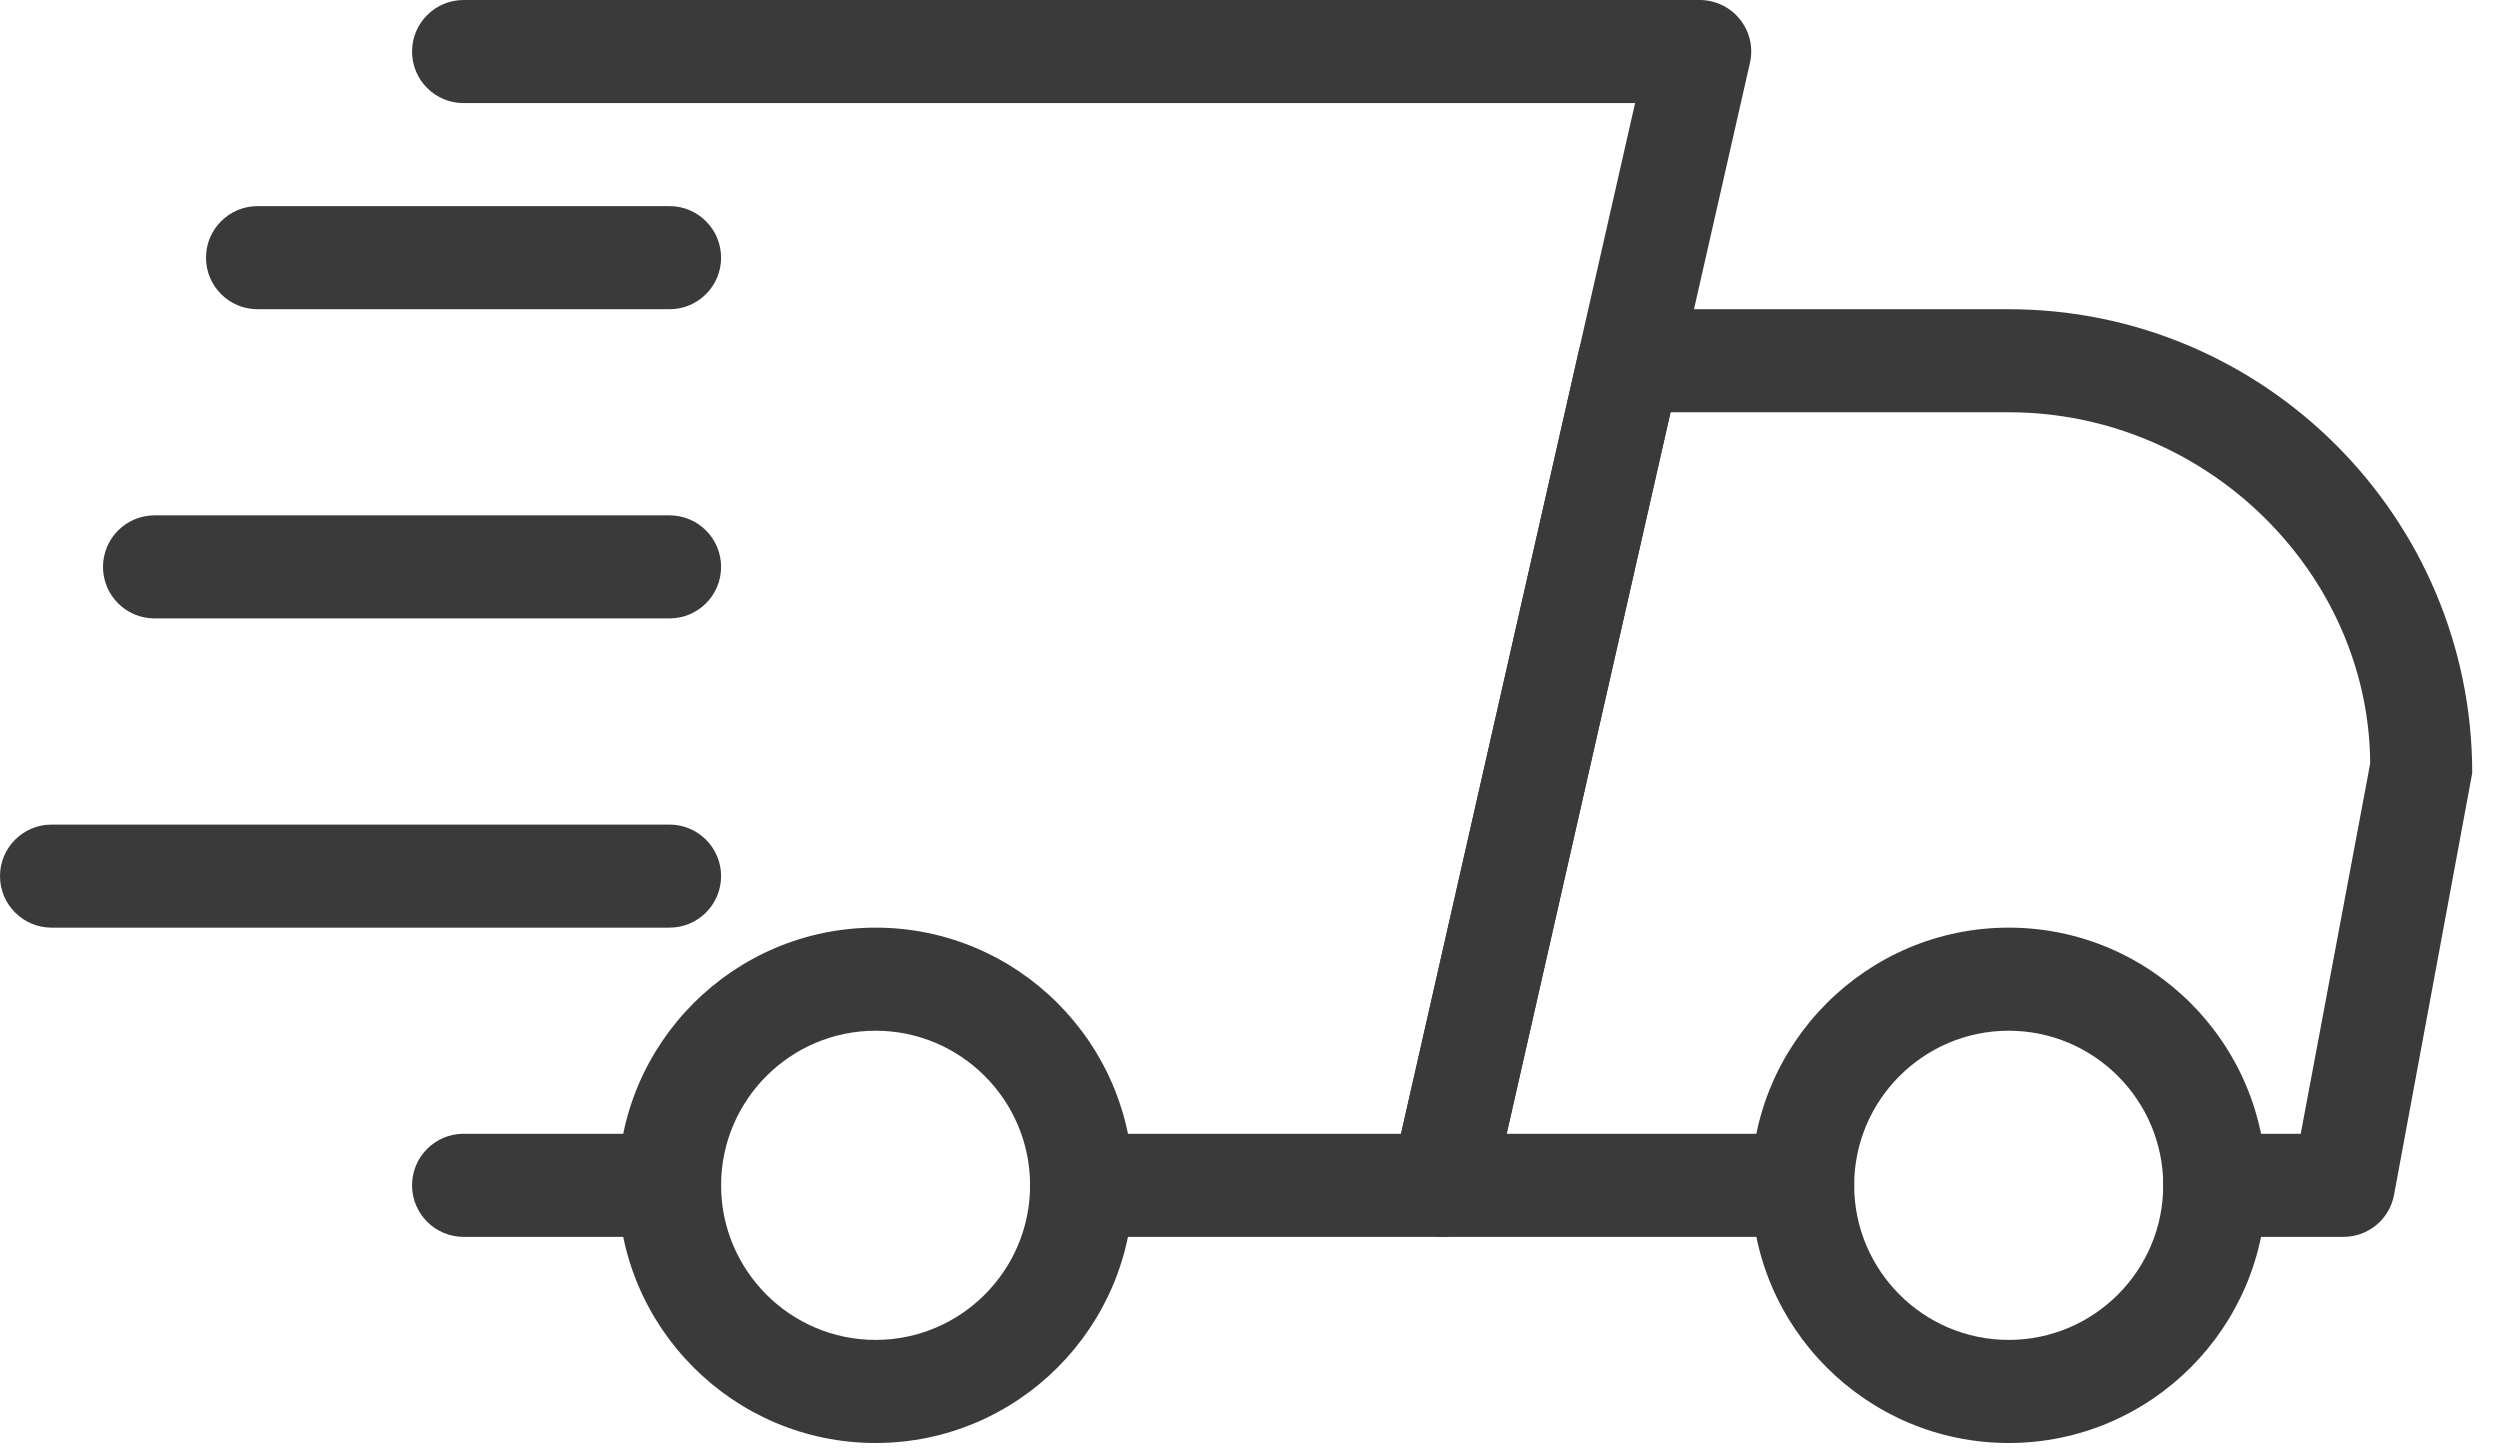
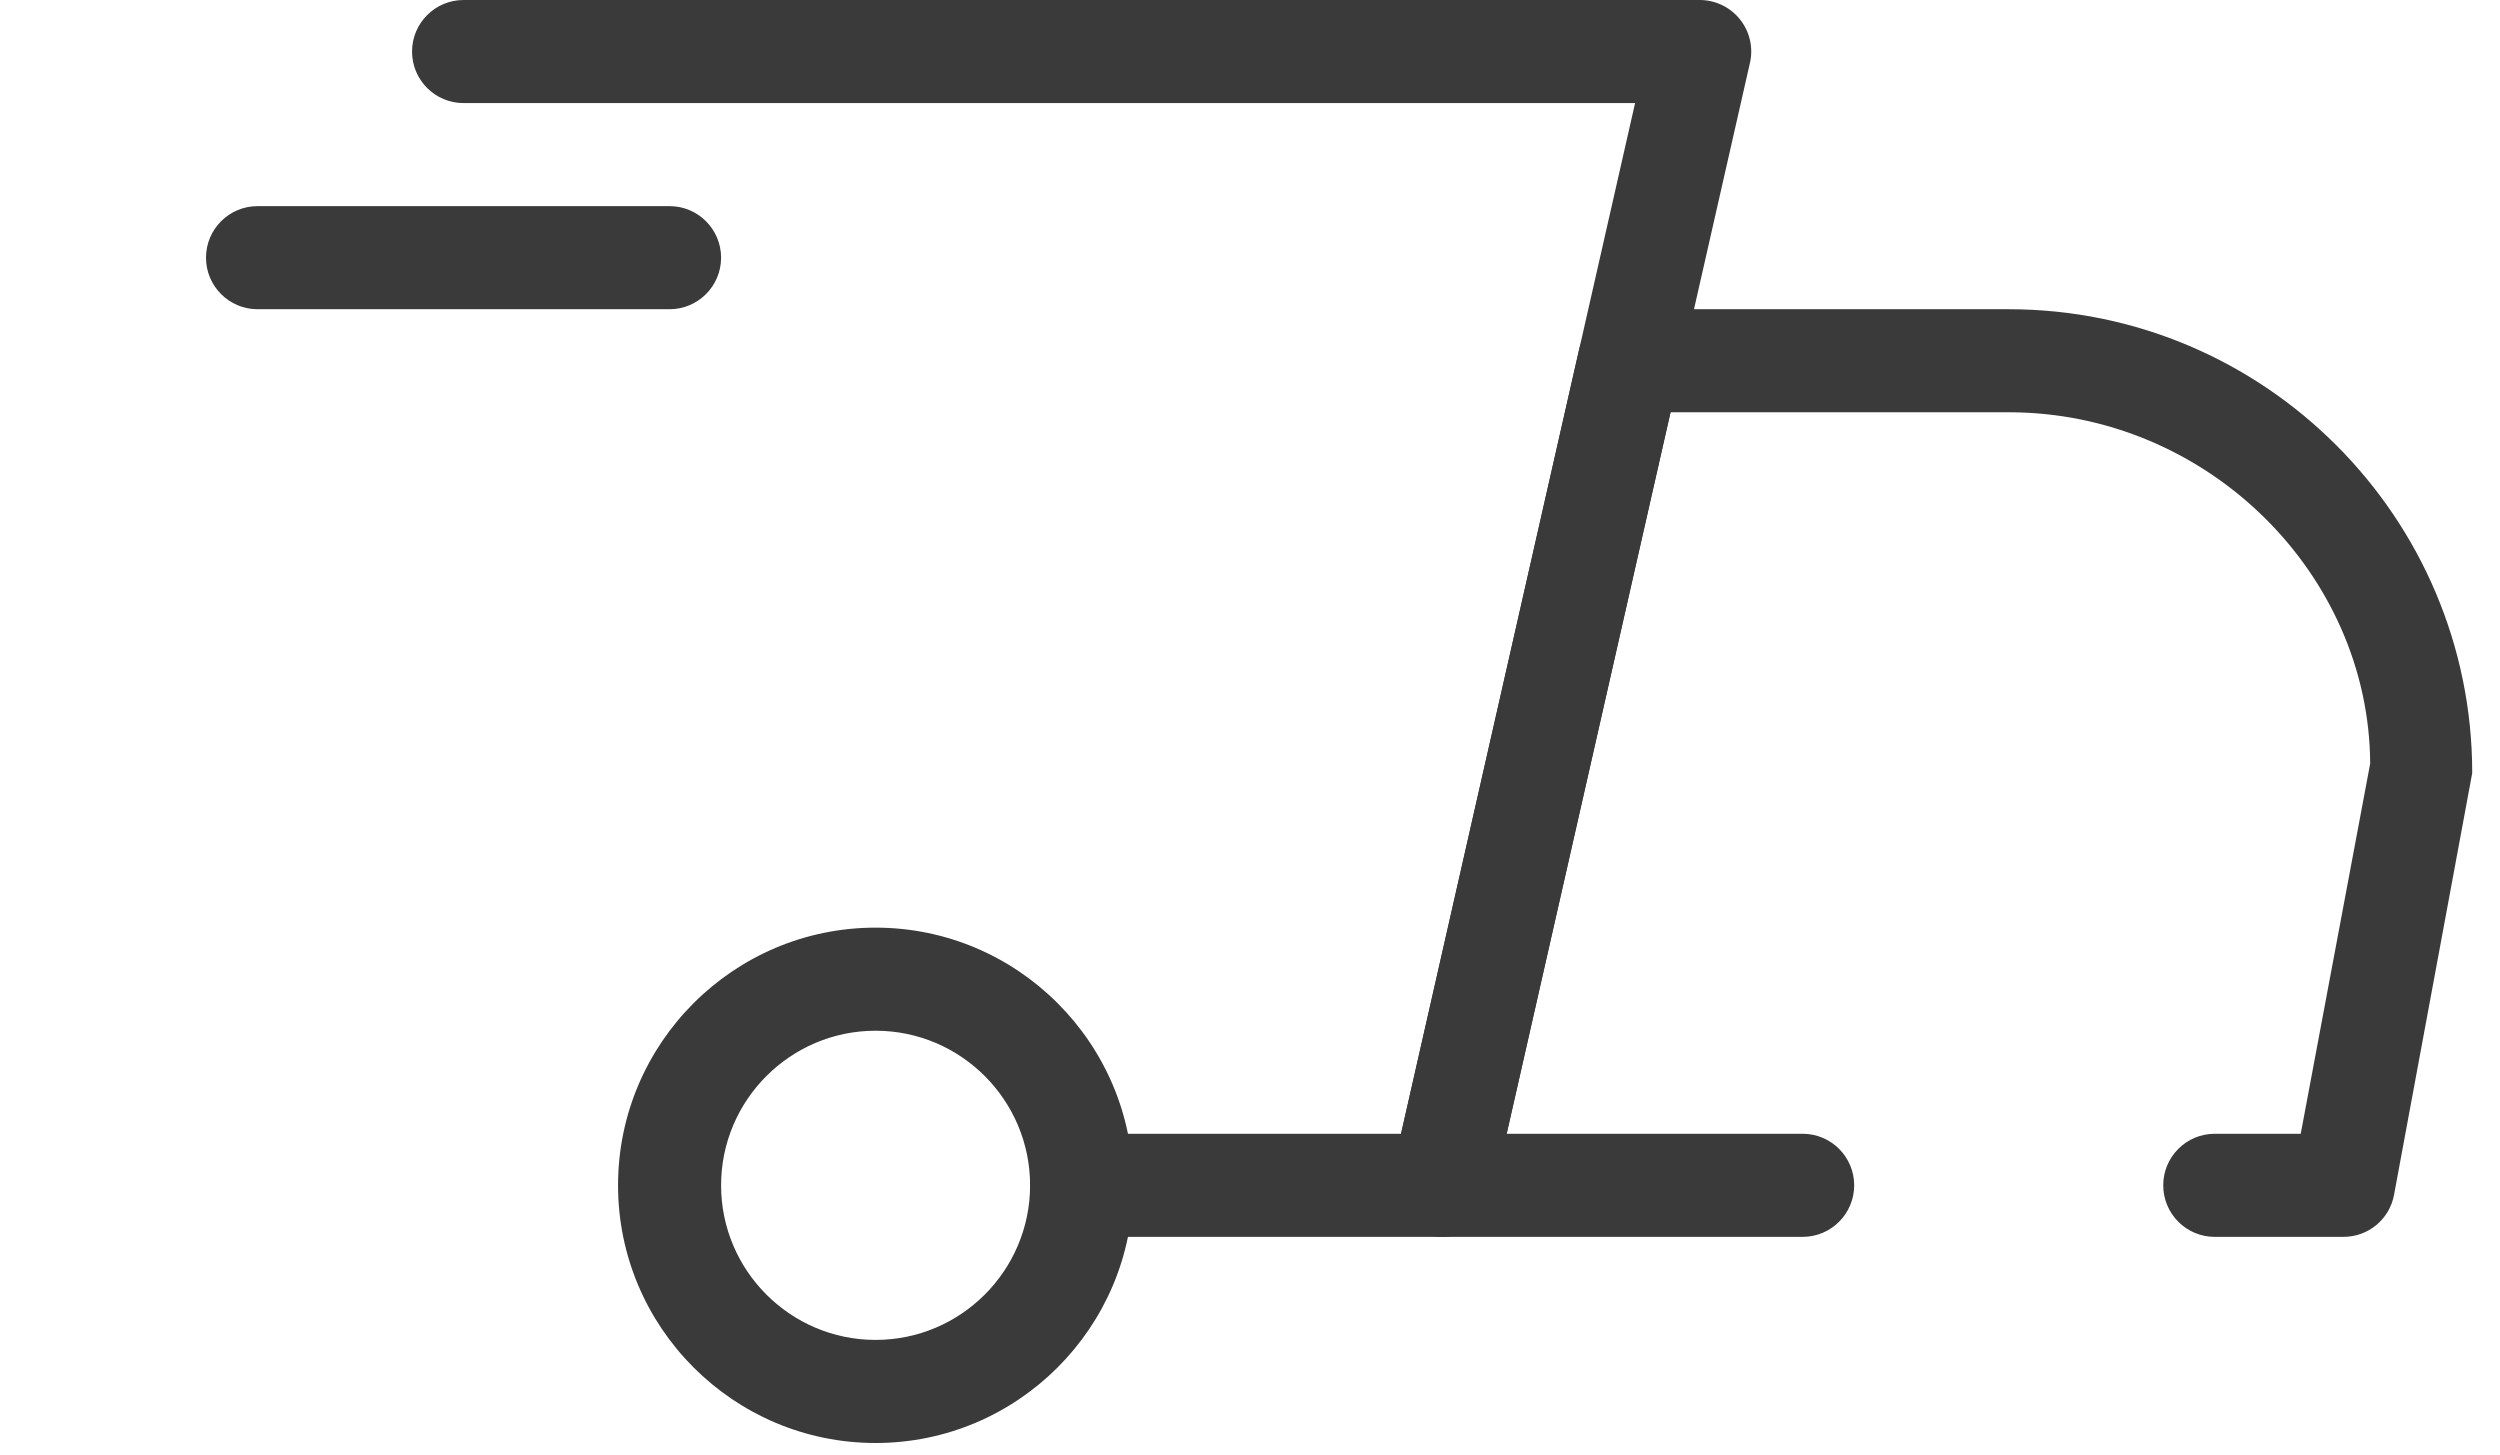
<svg xmlns="http://www.w3.org/2000/svg" width="55" height="32" viewBox="0 0 55 32" fill="none">
-   <path d="M14.73 27.211H10.198C9.573 27.211 9.065 26.703 9.065 26.077C9.065 25.451 9.573 24.943 10.198 24.943H14.73C15.356 24.943 15.864 25.451 15.864 26.077C15.864 26.703 15.356 27.211 14.73 27.211Z" fill="#3A3A3B" />
  <path d="M51.557 27.211H48.724C48.098 27.211 47.591 26.703 47.591 26.077C47.591 25.451 48.098 24.943 48.724 24.943H50.616L52.144 16.798C52.123 12.63 48.565 9.07 44.191 9.07H36.751L33.146 24.943H39.659C40.284 24.943 40.792 25.451 40.792 26.077C40.792 26.703 40.284 27.211 39.659 27.211H31.727C31.383 27.211 31.056 27.054 30.841 26.785C30.626 26.517 30.544 26.163 30.621 25.828L34.741 7.687C34.859 7.168 35.317 6.803 35.847 6.803H44.191C49.814 6.803 54.389 11.381 54.389 17.007L52.669 26.286C52.57 26.823 52.103 27.211 51.557 27.211Z" fill="#3A3A3B" />
-   <path d="M44.191 31.746C41.069 31.746 38.526 29.204 38.526 26.077C38.526 22.95 41.069 20.408 44.191 20.408C47.314 20.408 49.857 22.95 49.857 26.077C49.857 29.204 47.314 31.746 44.191 31.746ZM44.191 22.676C42.317 22.676 40.792 24.202 40.792 26.077C40.792 27.952 42.317 29.478 44.191 29.478C46.066 29.478 47.591 27.952 47.591 26.077C47.591 24.202 46.066 22.676 44.191 22.676Z" fill="#3A3A3B" />
  <path d="M19.263 31.746C16.14 31.746 13.597 29.204 13.597 26.077C13.597 22.95 16.14 20.408 19.263 20.408C22.386 20.408 24.929 22.95 24.929 26.077C24.929 29.204 22.386 31.746 19.263 31.746ZM19.263 22.676C17.389 22.676 15.864 24.202 15.864 26.077C15.864 27.952 17.389 29.478 19.263 29.478C21.137 29.478 22.662 27.952 22.662 26.077C22.662 24.202 21.137 22.676 19.263 22.676Z" fill="#3A3A3B" />
  <path d="M14.73 6.803H5.666C5.04 6.803 4.532 6.295 4.532 5.669C4.532 5.043 5.04 4.535 5.666 4.535H14.73C15.356 4.535 15.864 5.043 15.864 5.669C15.864 6.295 15.356 6.803 14.73 6.803Z" fill="#3A3A3B" />
-   <path d="M14.731 13.605H3.399C2.774 13.605 2.266 13.098 2.266 12.472C2.266 11.846 2.774 11.338 3.399 11.338H14.731C15.356 11.338 15.864 11.846 15.864 12.472C15.864 13.098 15.356 13.605 14.731 13.605Z" fill="#3A3A3B" />
-   <path d="M14.73 20.408H1.133C0.508 20.408 0 19.9 0 19.274C0 18.649 0.508 18.141 1.133 18.141H14.73C15.356 18.141 15.864 18.649 15.864 19.274C15.864 19.9 15.356 20.408 14.73 20.408Z" fill="#3A3A3B" />
  <path d="M31.727 27.211H23.796C23.17 27.211 22.662 26.703 22.662 26.077C22.662 25.451 23.17 24.943 23.796 24.943H30.823L35.972 2.268H10.198C9.573 2.268 9.065 1.76 9.065 1.134C9.065 0.508 9.573 0 10.198 0H37.393C37.737 0 38.064 0.156 38.279 0.426C38.494 0.694 38.576 1.048 38.499 1.383L32.833 26.326C32.715 26.846 32.255 27.211 31.727 27.211Z" fill="#3A3A3B" />
</svg>